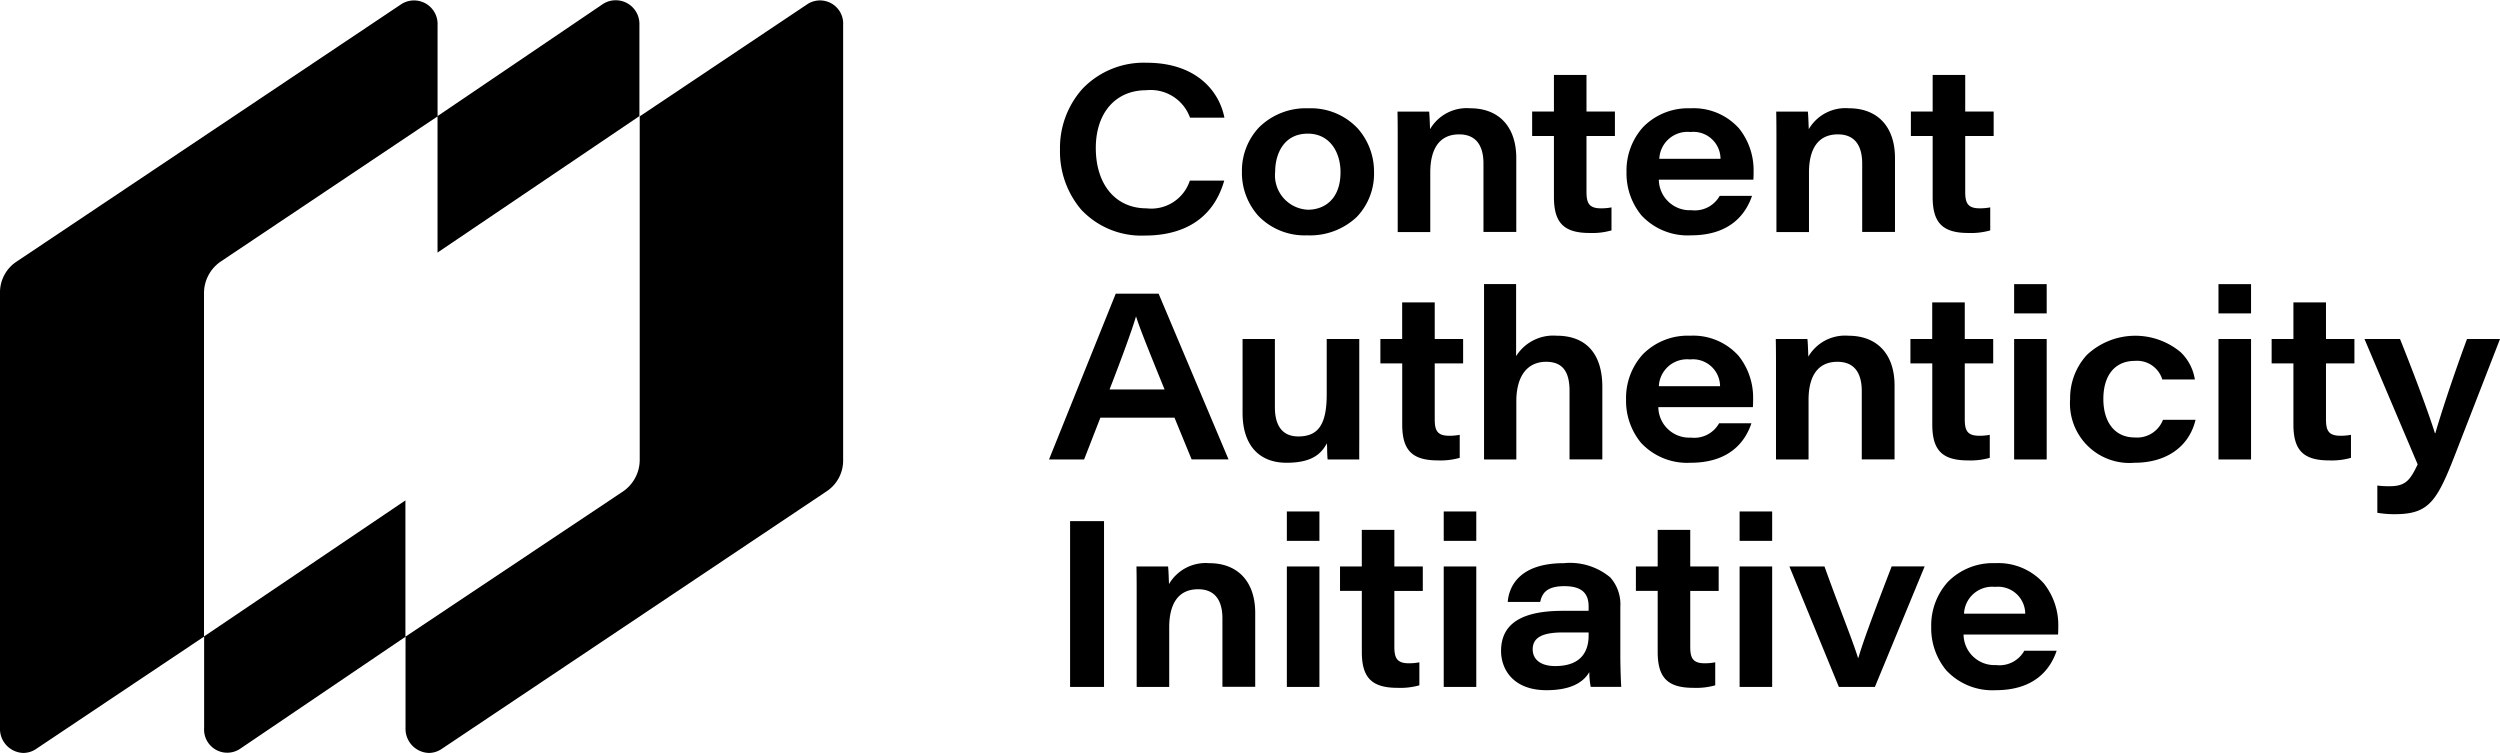
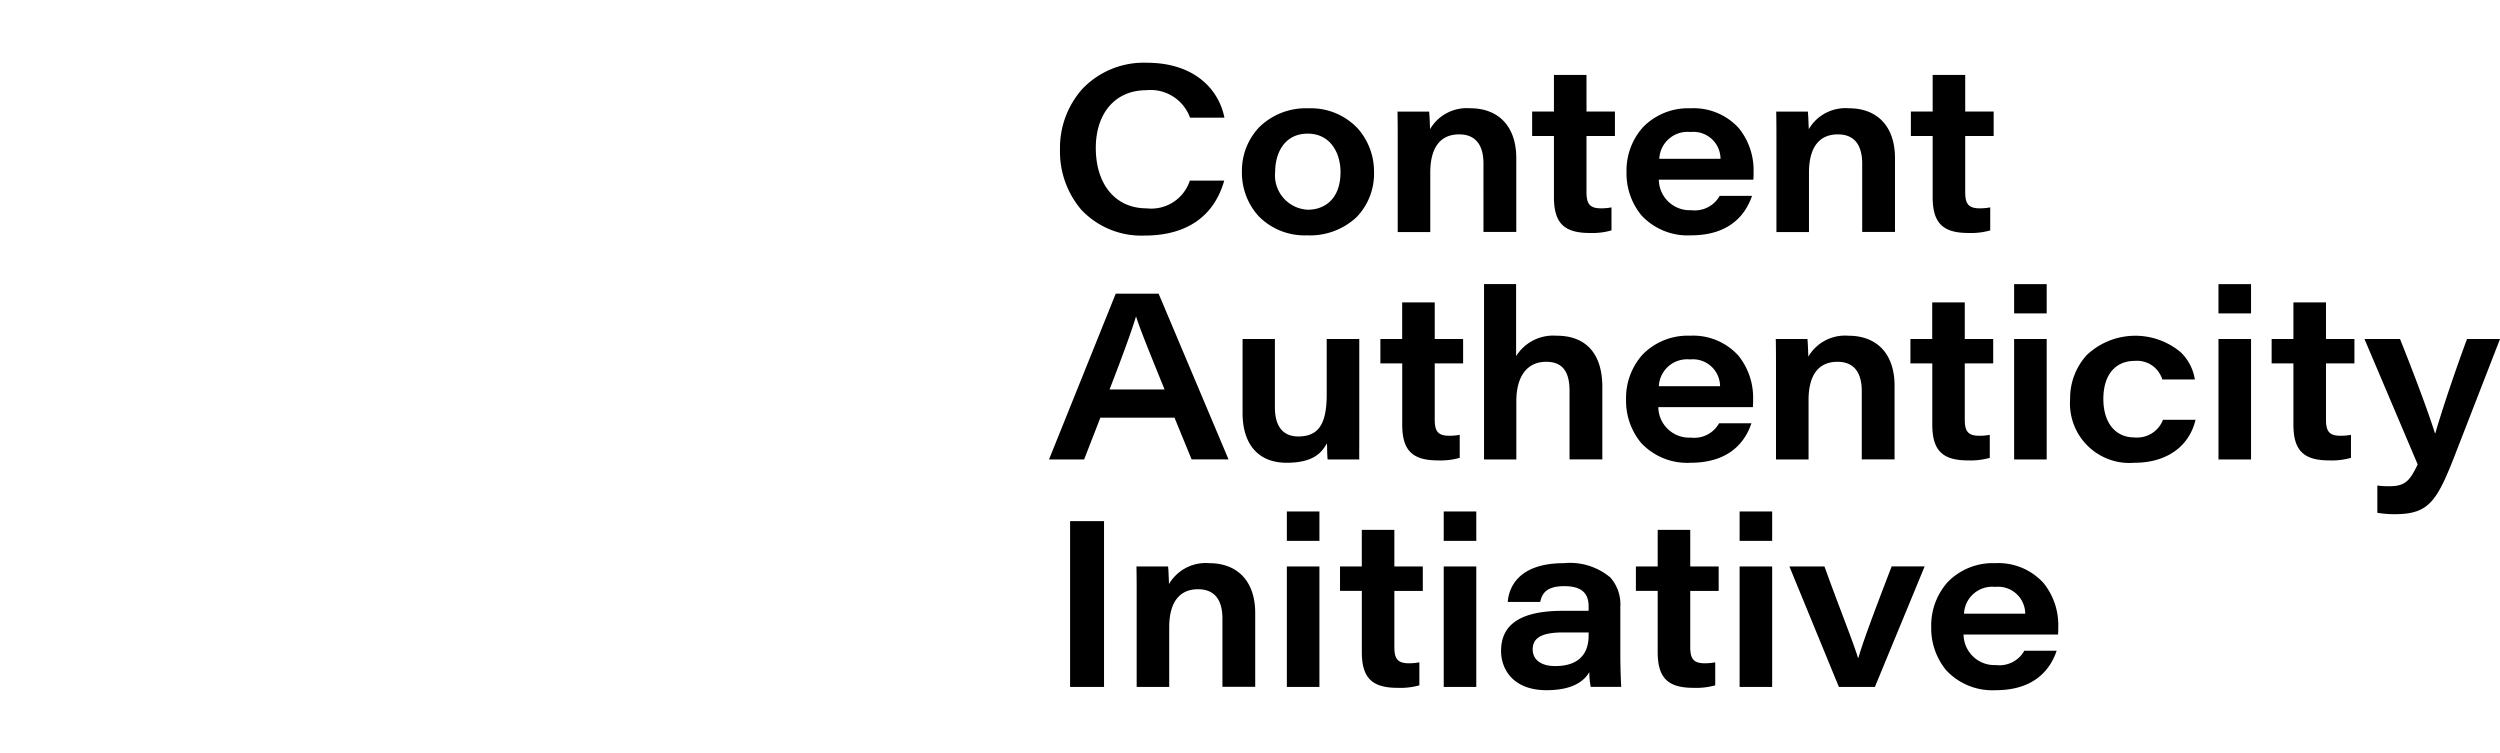
<svg xmlns="http://www.w3.org/2000/svg" data-name="Logo_text" viewBox="0 0 179.298 54">
  <g data-name="Logo_text_icon">
-     <path data-name="logo_text_icon_path" d="M29.085,52.2V45.657L44.693,35.239a2.749,2.749,0,0,0,1.187-2.271V8.345L57.924.287A1.661,1.661,0,0,1,60.469,1.8V32.968a2.643,2.643,0,0,1-1.188,2.271L31.672,53.716A1.644,1.644,0,0,1,30.76,54,1.727,1.727,0,0,1,29.085,52.2ZM0,52.2V21.035a2.644,2.644,0,0,1,1.187-2.271L28.8.287A1.69,1.69,0,0,1,31.382,1.8V8.325L43.258.277a1.7,1.7,0,0,1,2.6,1.512V8.327L31.38,18.113V8.347L15.819,18.765a2.747,2.747,0,0,0-1.188,2.271v24.61l14.445-9.758v9.782L17.2,53.716a1.66,1.66,0,0,1-2.56-1.511V45.669h-.024L2.587,53.716A1.647,1.647,0,0,1,1.674,54,1.726,1.726,0,0,1,0,52.2Z" transform="translate(0 0)" />
-   </g>
+     </g>
  <path data-name="Logo_text_text" d="M67.893,45a4.515,4.515,0,0,1-3.556-1.44,4.737,4.737,0,0,1-1.065-3.107,4.652,4.652,0,0,1,1.19-3.216,4.517,4.517,0,0,1,3.4-1.347,4.368,4.368,0,0,1,3.482,1.446,4.8,4.8,0,0,1,1.04,3.1c0,.188,0,.336-.016.572H65.591a2.218,2.218,0,0,0,2.335,2.19,2.038,2.038,0,0,0,2.022-1.027h2.319C71.833,43.463,70.721,45,67.893,45Zm-.033-7.409a2.024,2.024,0,0,0-2.236,1.92h4.39A1.947,1.947,0,0,0,67.86,37.591ZM35.677,45c-2.4,0-3.256-1.515-3.256-2.812,0-1.938,1.447-2.88,4.425-2.88H38.7v-.32c0-.988-.554-1.449-1.743-1.449-1.3,0-1.6.542-1.728,1.129H32.9c.063-.836.584-2.778,4.03-2.778a4.5,4.5,0,0,1,3.324,1.023,2.9,2.9,0,0,1,.721,2.109v3.4c0,1.033.049,2.157.066,2.341H38.851a5.636,5.636,0,0,1-.1-1.061C38.251,44.564,37.216,45,35.677,45Zm1.2-4.142c-1.513,0-2.187.374-2.187,1.212,0,.749.6,1.2,1.611,1.2,1.984,0,2.4-1.191,2.4-2.19v-.219Zm9.342,3.973c-1.846,0-2.565-.722-2.565-2.576V37.877H42.091V36.125h1.563V33.5h2.335v2.627h2.039v1.752H45.989v3.991c0,.793.16,1.2,1.035,1.2A3.959,3.959,0,0,0,47.781,43v1.651A5.038,5.038,0,0,1,46.219,44.831ZM25,44.831c-1.846,0-2.565-.722-2.565-2.576V37.877H20.871V36.125h1.562V33.5h2.335v2.627h2.04v1.752h-2.04v3.991c0,.793.16,1.2,1.037,1.2A3.959,3.959,0,0,0,26.562,43v1.651A5.044,5.044,0,0,1,25,44.831ZM8.621,44.766h0l-2.334,0V38.3c0-.726,0-1.55-.016-2.174H8.539c.027.209.043.645.057,1.029l.009.235a3.046,3.046,0,0,1,2.878-1.5c2.07,0,3.306,1.334,3.306,3.569v5.3H12.437V39.847c0-.952-.3-2.087-1.744-2.087-1.355,0-2.072.949-2.072,2.745v4.262Zm50.61,0H56.649L53.1,36.125h2.516c.461,1.289.924,2.512,1.332,3.59.506,1.336.9,2.391,1.069,2.961h.033c.294-1.028.918-2.742,2.384-6.552H62.8l-3.567,8.639Zm-7.367,0H49.529v-8.64h2.335v8.639Zm-21.219,0H28.309v-8.64h2.335v8.639Zm-11.25,0H17.058v-8.64h2.336v8.639Zm-15.448,0H1.512V32.875H3.946V44.763ZM51.864,34.29H49.529V32.184h2.335v2.1Zm-21.219,0H28.309V32.184h2.335v2.1Zm-11.25,0H17.058V32.184h2.336v2.1Zm77.121-1.913a7.309,7.309,0,0,1-1.25-.1V30.322a5.963,5.963,0,0,0,.872.05c1.159,0,1.475-.429,2.022-1.566l-3.815-8.992h2.549c1.494,3.737,2.274,6,2.5,6.753h.033c.182-.633.889-2.993,2.269-6.753h2.368l-2.977,7.663C99.593,31.361,99.1,32.377,96.515,32.377ZM77.854,28.689a4.267,4.267,0,0,1-4.621-4.564,4.6,4.6,0,0,1,1.195-3.163,5.072,5.072,0,0,1,6.736-.2,3.454,3.454,0,0,1,1.016,1.952H79.844a1.889,1.889,0,0,0-1.973-1.331c-1.411,0-2.254,1.02-2.254,2.728s.857,2.762,2.236,2.762a1.988,1.988,0,0,0,2.04-1.264h2.335C81.772,27.537,80.136,28.689,77.854,28.689Zm-31.847,0a4.515,4.515,0,0,1-3.556-1.44,4.737,4.737,0,0,1-1.065-3.107,4.654,4.654,0,0,1,1.19-3.217,4.516,4.516,0,0,1,3.4-1.348,4.368,4.368,0,0,1,3.482,1.446,4.8,4.8,0,0,1,1.04,3.1c0,.189,0,.338-.016.574H43.7a2.217,2.217,0,0,0,2.335,2.188,2.037,2.037,0,0,0,2.022-1.027h2.319C49.946,27.151,48.833,28.689,46.007,28.689Zm-.033-7.41a2.024,2.024,0,0,0-2.236,1.92h4.39A1.947,1.947,0,0,0,45.974,21.279ZM17.04,28.689c-2.007,0-3.158-1.3-3.158-3.569V19.814H16.2v4.9c0,1.366.58,2.088,1.677,2.088,1.449,0,2.04-.878,2.04-3.031V19.814h2.335v6.113c0,.281,0,.562,0,.843,0,.552-.007,1.122,0,1.683H19.984c-.023-.164-.03-.449-.038-.75,0-.136-.007-.274-.012-.411C19.533,28.018,18.9,28.689,17.04,28.689Zm74.773-.169c-1.846,0-2.565-.722-2.565-2.576V21.565H87.686V19.814h1.562V17.187h2.336v2.627h2.039v1.751H91.584v3.992c0,.792.16,1.195,1.035,1.195a3.9,3.9,0,0,0,.757-.067v1.651A5.028,5.028,0,0,1,91.814,28.52Zm-25.9,0c-1.846,0-2.565-.722-2.565-2.576V21.565H61.78V19.814h1.563V17.187h2.335v2.627h2.039v1.751H65.678v3.992c0,.792.16,1.195,1.037,1.195a3.8,3.8,0,0,0,.756-.067v1.651A5.022,5.022,0,0,1,65.909,28.52Zm-38.016,0c-1.846,0-2.565-.722-2.565-2.576V21.565H23.766V19.814h1.562V17.187h2.336v2.627H29.7v1.751H27.664v3.992c0,.792.16,1.195,1.035,1.195a3.9,3.9,0,0,0,.757-.067v1.651A5.028,5.028,0,0,1,27.893,28.52Zm26.581-.066H52.139V21.986c0-.726,0-1.548-.016-2.172h2.269c.027.208.043.644.057,1.028l.009.236a3.047,3.047,0,0,1,2.878-1.5c2.07,0,3.306,1.335,3.306,3.571v5.3l-2.352,0V23.536c0-.953-.3-2.088-1.744-2.088-1.355,0-2.072.949-2.072,2.745v4.261Zm-20.951,0H31.2V15.873h2.3v5.17a3.139,3.139,0,0,1,2.911-1.466c2.111,0,3.273,1.3,3.273,3.672v5.2l-2.352,0V23.536c0-1.425-.533-2.088-1.678-2.088-1.358,0-2.138,1.031-2.138,2.83v4.176Zm-31.007,0H0L4.785,16.563H7.861L12.876,28.45l-2.647,0L9,25.456H3.684l-1.168,3ZM6.233,18.214c-.265.9-.99,2.9-1.892,5.22H8.289c-1.238-3.045-1.769-4.37-2.04-5.22H6.233ZM86.209,28.453H83.874V19.814h2.335v8.639Zm-14.656,0H69.218V19.814h2.335v8.639ZM86.209,17.978H83.873v-2.1h2.336v2.1Zm-14.656,0H69.218v-2.1h2.335v2.1ZM6.874,12.394a5.914,5.914,0,0,1-4.559-1.852A6.435,6.435,0,0,1,.788,6.214,6.343,6.343,0,0,1,2.4,1.869,6.075,6.075,0,0,1,7.005,0c3.552,0,5.209,2.036,5.575,3.941H10.114a3,3,0,0,0-3.141-1.97c-2.2,0-3.617,1.626-3.617,4.142,0,2.629,1.426,4.328,3.634,4.328A2.909,2.909,0,0,0,10.1,8.454h2.467C11.633,11.711,8.955,12.394,6.874,12.394Zm39.165-.016a4.515,4.515,0,0,1-3.556-1.44,4.737,4.737,0,0,1-1.065-3.107,4.654,4.654,0,0,1,1.19-3.217,4.516,4.516,0,0,1,3.4-1.347,4.37,4.37,0,0,1,3.483,1.446,4.8,4.8,0,0,1,1.041,3.1c0,.189,0,.338-.016.572H43.736a2.218,2.218,0,0,0,2.335,2.19A2.042,2.042,0,0,0,48.1,9.549h2.319C49.978,10.84,48.865,12.378,46.038,12.378Zm-.033-7.41a2.024,2.024,0,0,0-2.236,1.92h4.39A1.944,1.944,0,0,0,46.005,4.968Zm-27.5,7.41a4.61,4.61,0,0,1-3.482-1.385,4.623,4.623,0,0,1-1.188-3.179,4.532,4.532,0,0,1,1.225-3.177,4.777,4.777,0,0,1,3.544-1.37A4.612,4.612,0,0,1,22.149,4.72,4.661,4.661,0,0,1,23.31,7.814a4.487,4.487,0,0,1-1.241,3.249A4.879,4.879,0,0,1,18.508,12.378Zm.049-7.293c-1.724,0-2.335,1.47-2.335,2.728a2.467,2.467,0,0,0,2.352,2.728c1.129,0,2.335-.708,2.335-2.695C20.909,6.473,20.182,5.085,18.558,5.085ZM65.94,12.209c-1.846,0-2.565-.723-2.565-2.577V5.254H61.813V3.5h1.562V.876H65.71V3.5h2.04V5.254H65.71V9.246c0,.792.16,1.195,1.037,1.195a3.9,3.9,0,0,0,.757-.068v1.651A5.028,5.028,0,0,1,65.94,12.209Zm-27.162,0c-1.846,0-2.565-.723-2.565-2.577V5.254H34.65V3.5h1.563V.876h2.335V3.5h2.039V5.254H38.548V9.246c0,.792.16,1.195,1.037,1.195a3.8,3.8,0,0,0,.756-.068v1.651A5.022,5.022,0,0,1,38.779,12.209Zm15.727-.066H52.17V5.675c0-.726,0-1.55-.016-2.172h2.269c.027.208.043.643.057,1.027l.009.235a3.046,3.046,0,0,1,2.878-1.5c2.07,0,3.306,1.335,3.306,3.571v5.3l-2.352,0V7.224c0-.952-.3-2.087-1.743-2.087-1.356,0-2.073.949-2.073,2.745v4.261Zm-27.162,0H25.009V5.675c0-.726,0-1.55-.016-2.172h2.269c.027.208.043.643.057,1.027l.009.235a3.046,3.046,0,0,1,2.878-1.5c2.07,0,3.306,1.335,3.306,3.571v5.3l-2.353,0V7.224c0-.952-.3-2.087-1.743-2.087-1.355,0-2.072.949-2.072,2.745v4.261Z" transform="translate(75.234 4.5)" />
</svg>